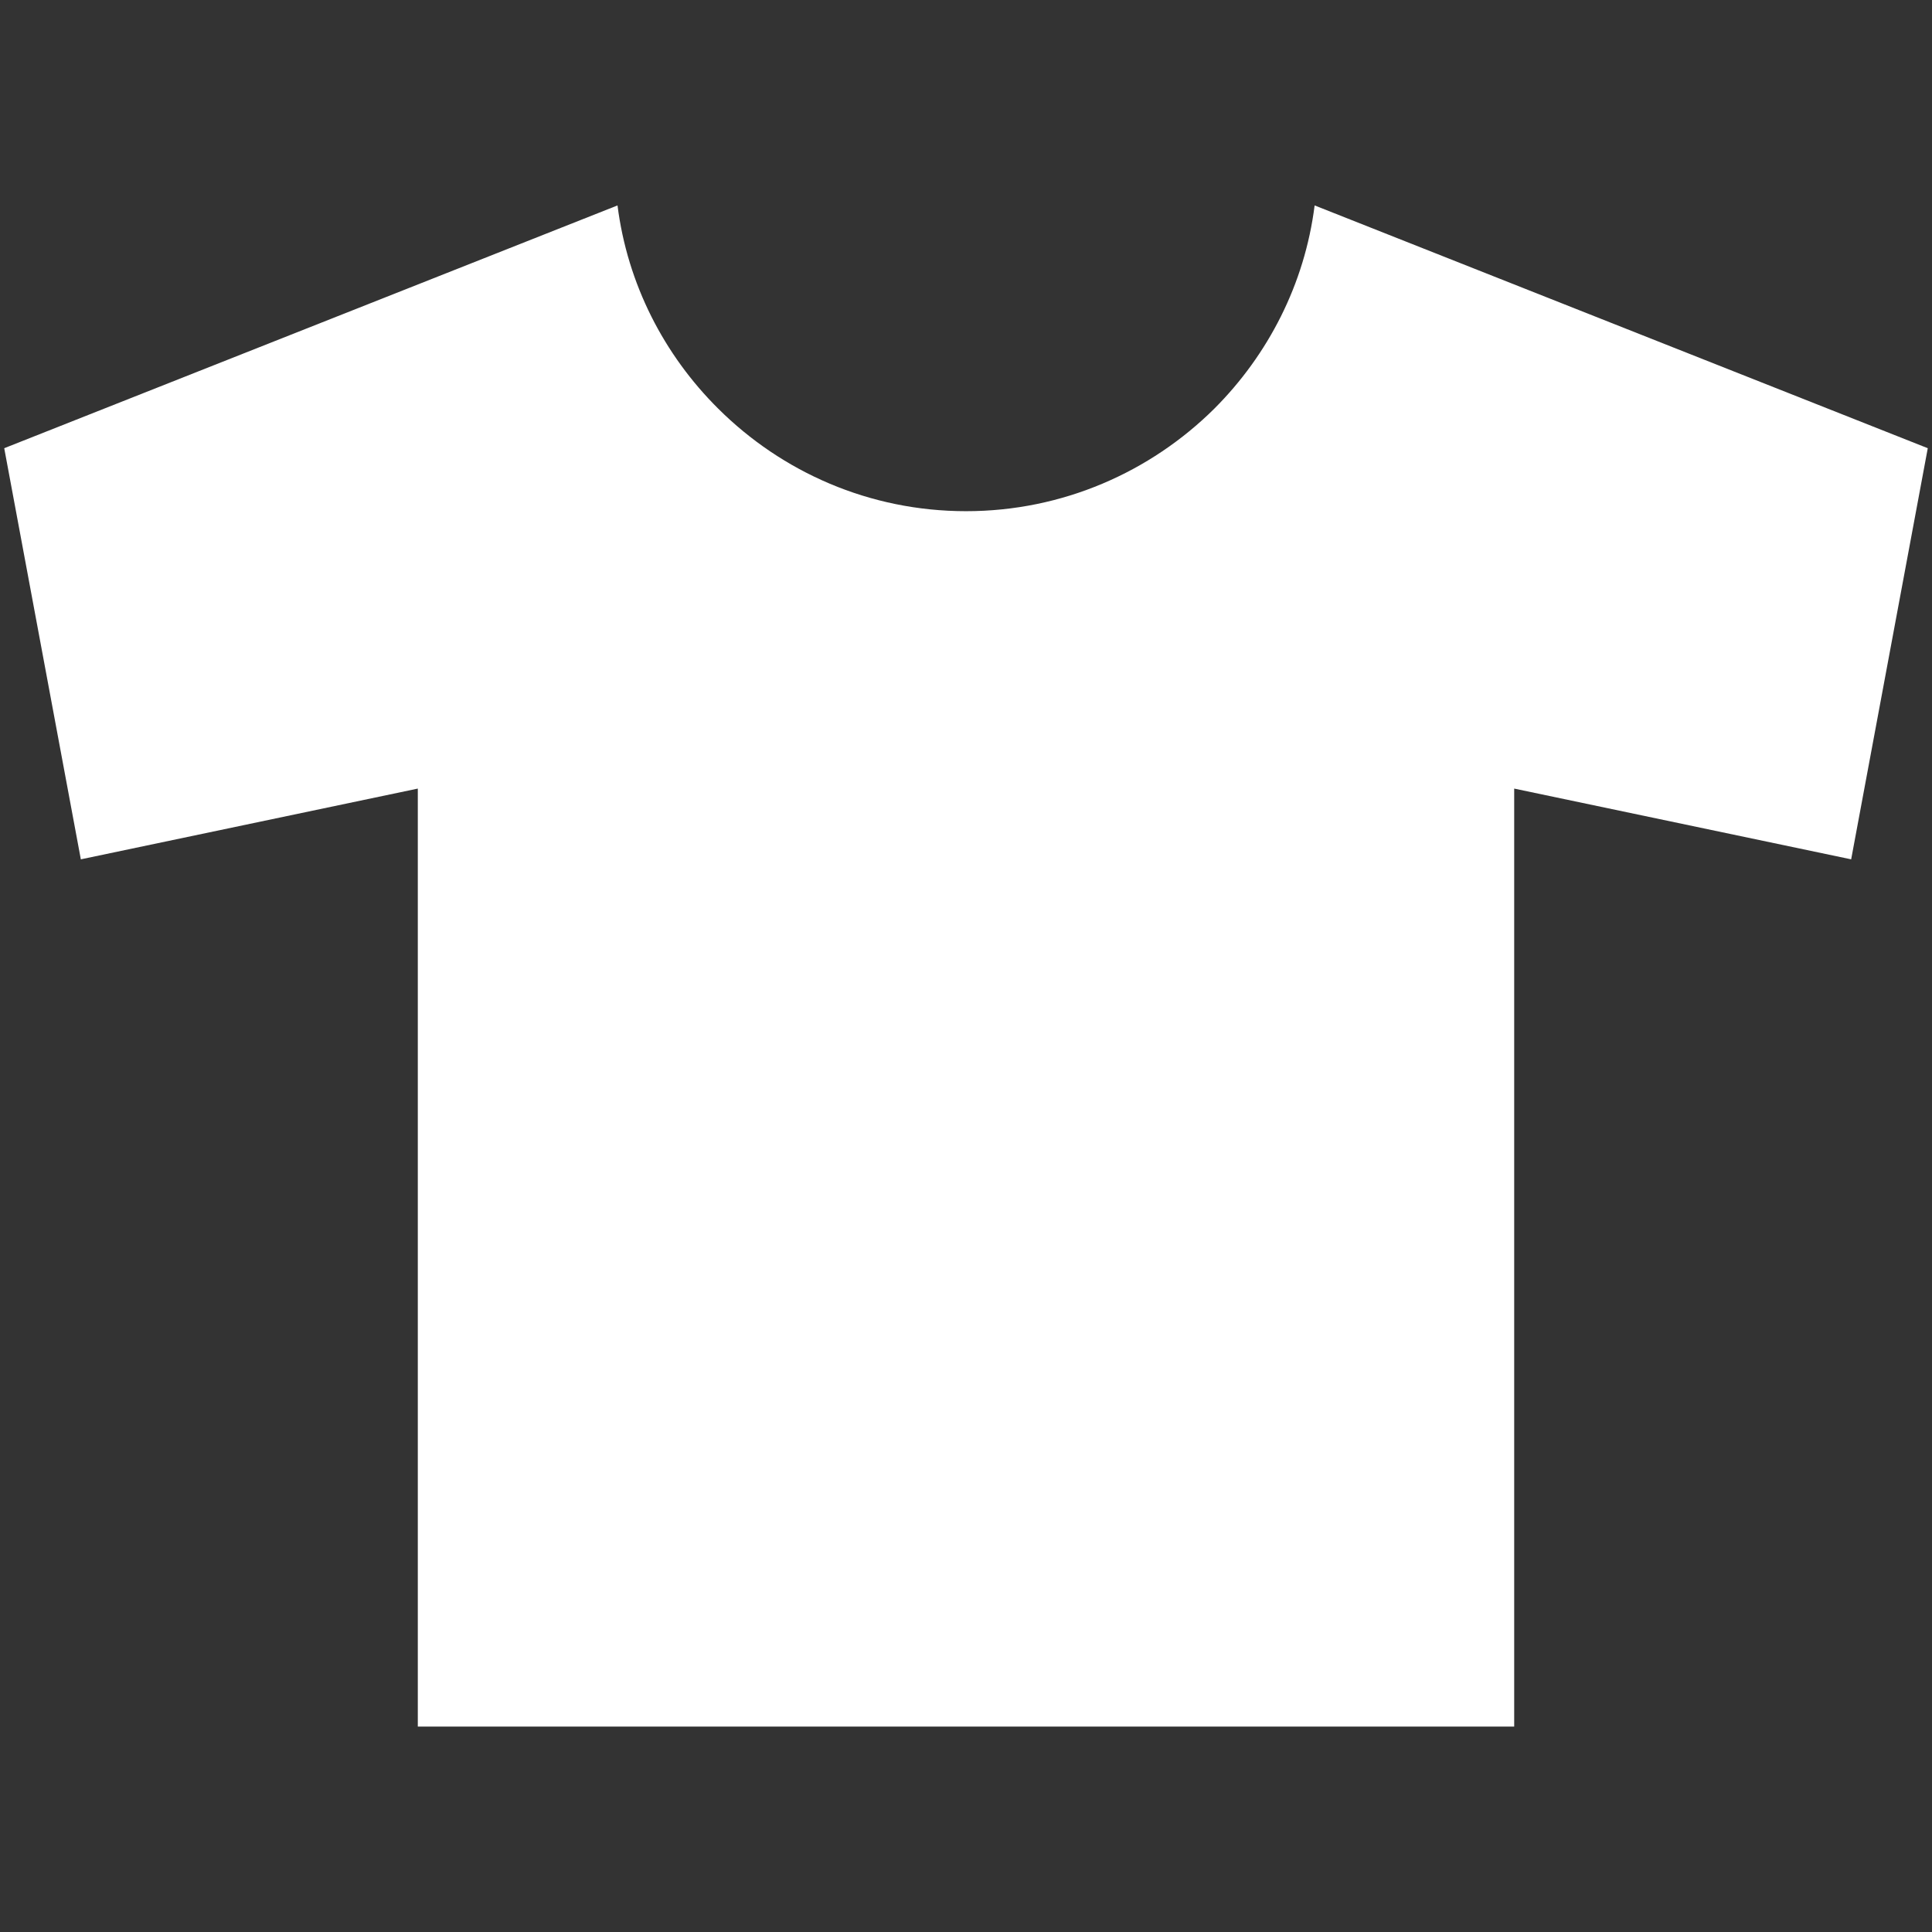
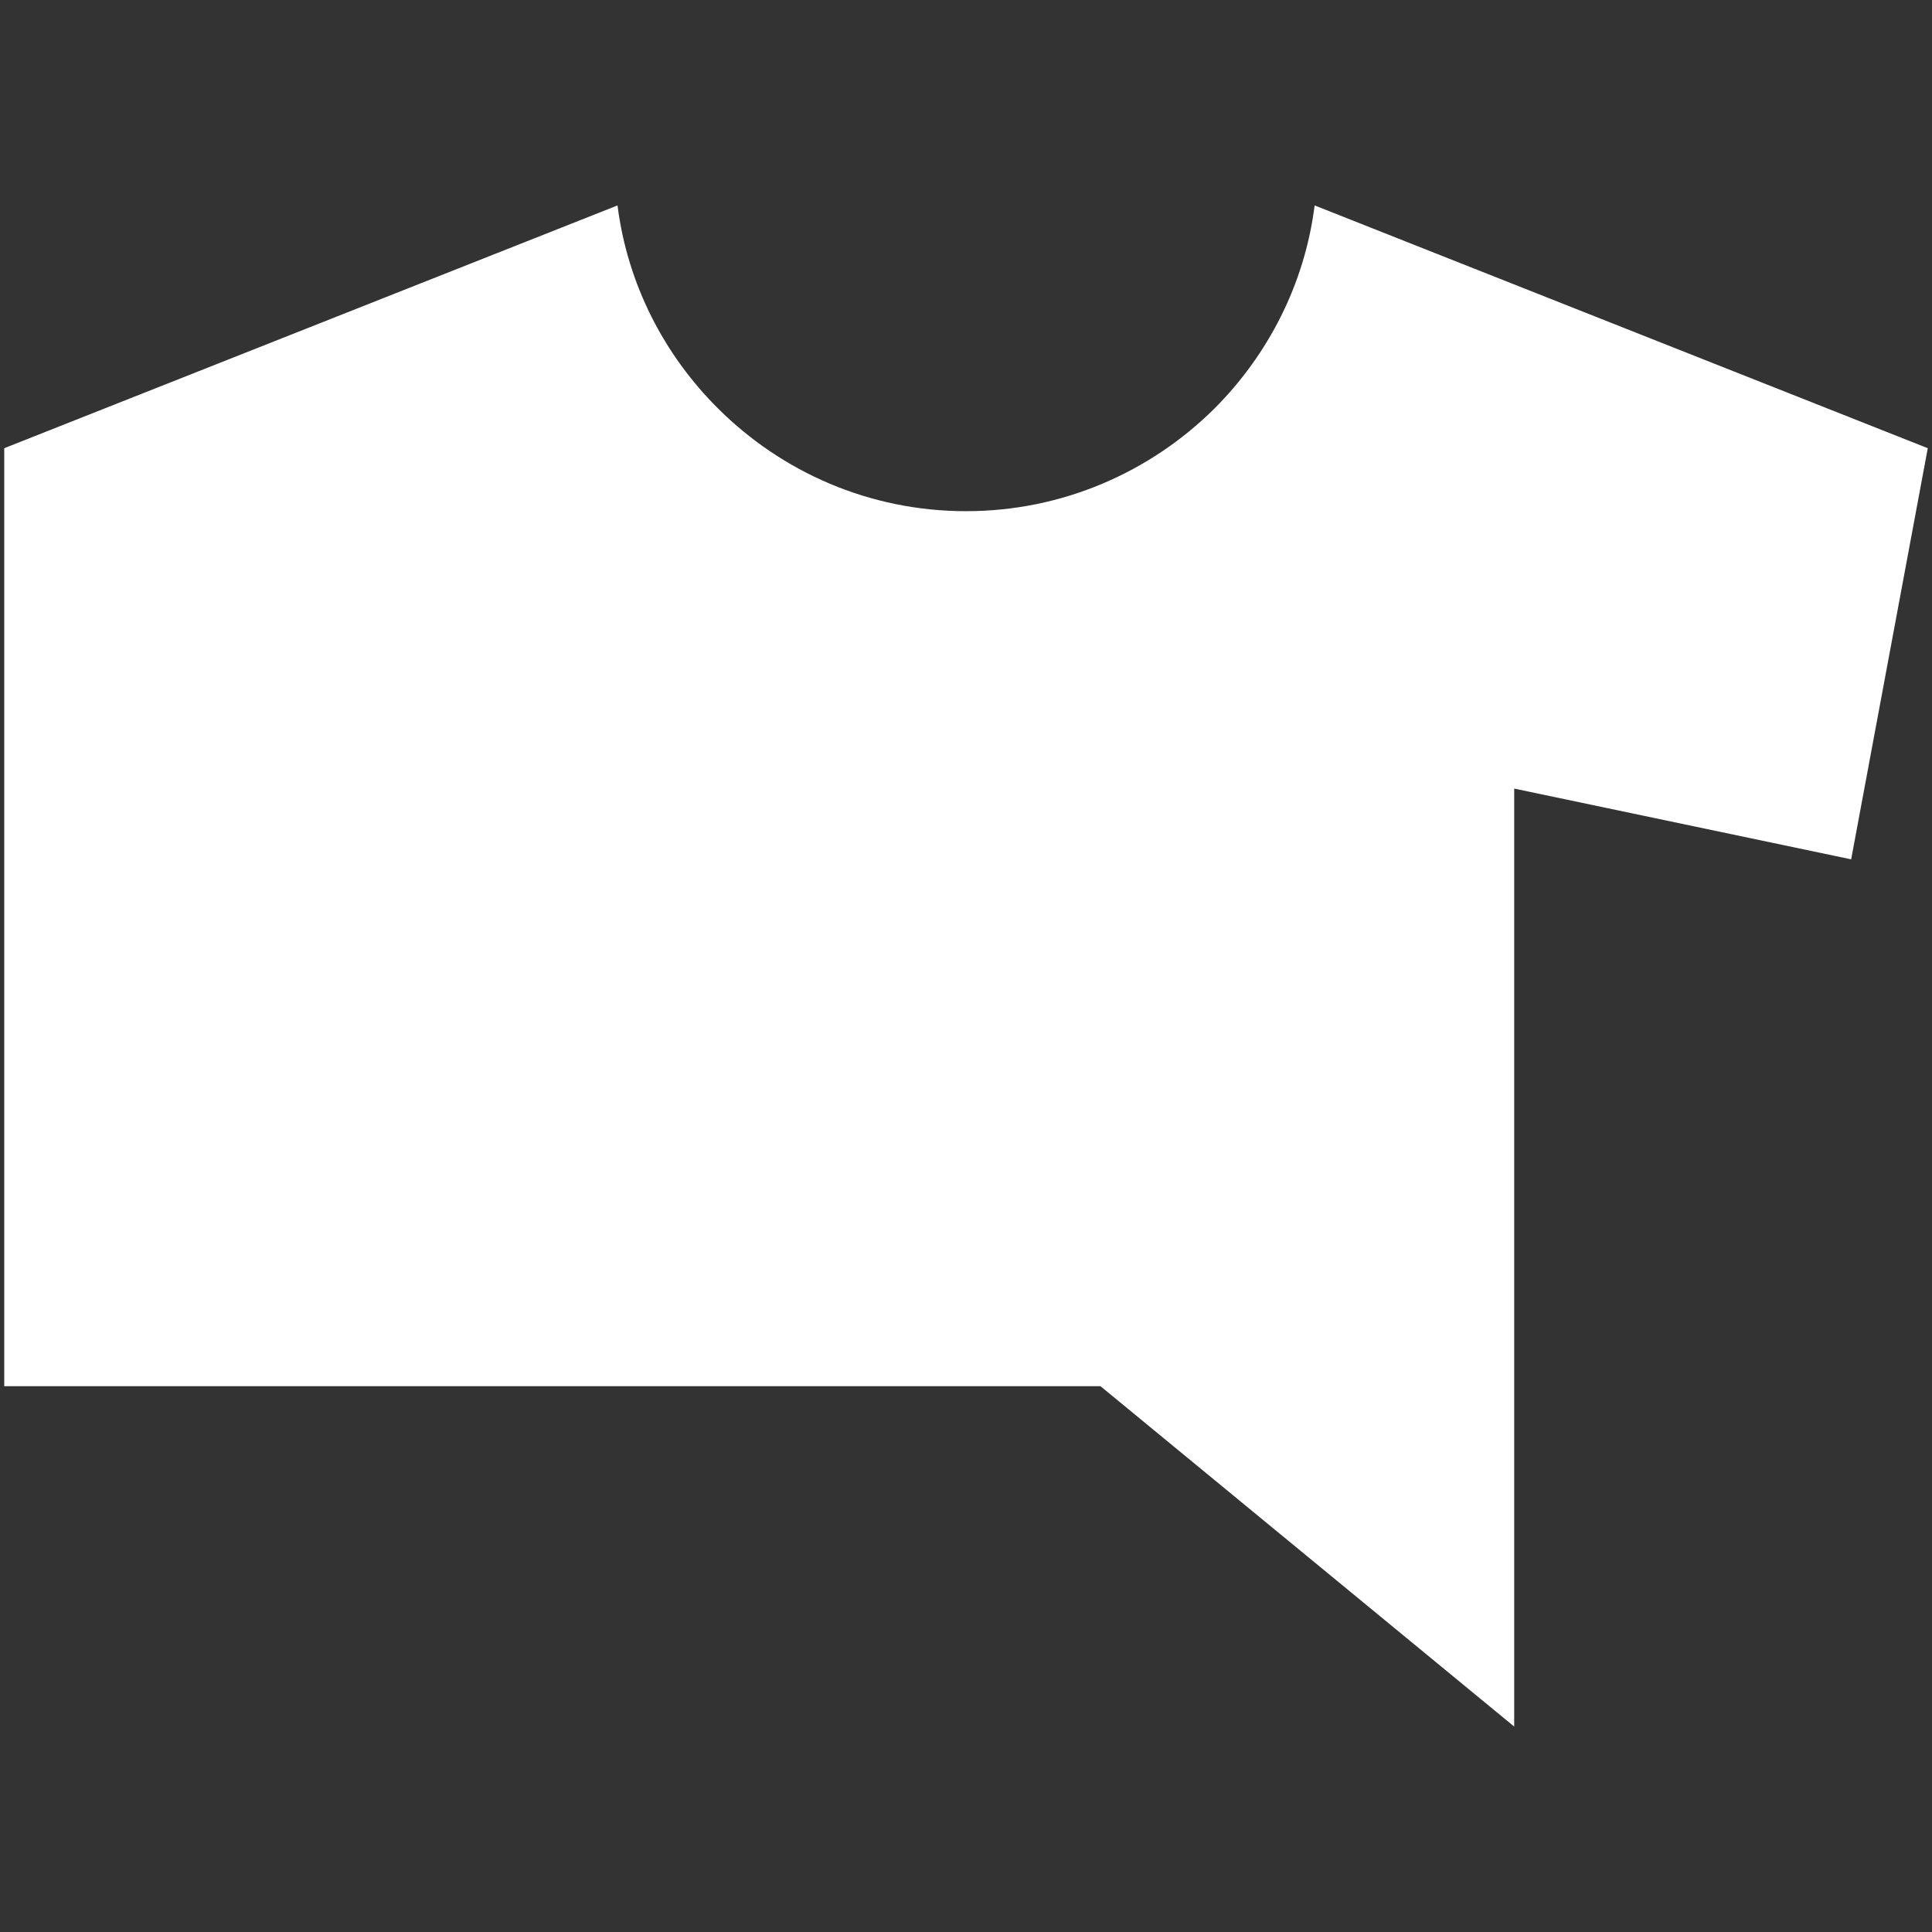
<svg xmlns="http://www.w3.org/2000/svg" id="e" width="50mm" height="50mm" viewBox="0 0 141.73 141.73">
  <rect x="0" y="0" width="141.73" height="141.73" fill="#333333" stroke="none" />
-   <path d="m111.08,126.66V57.85l24.72,5.19,5.62-30.16-44.98-17.81c-.73,5.78-3.42,10.97-7.36,14.91-4.68,4.64-11.12,7.52-18.21,7.52s-13.51-2.87-18.18-7.52c-3.97-3.94-6.66-9.14-7.39-14.91L.31,32.88l5.62,30.16,24.72-5.19v68.81h80.42Z" style="fill:#fff; fill-rule:evenodd; stroke-width:0px;" />
+   <path d="m111.08,126.66V57.85l24.72,5.19,5.62-30.16-44.98-17.81c-.73,5.78-3.42,10.97-7.36,14.91-4.68,4.64-11.12,7.52-18.21,7.52s-13.51-2.87-18.18-7.52c-3.97-3.94-6.66-9.14-7.39-14.91L.31,32.88v68.81h80.42Z" style="fill:#fff; fill-rule:evenodd; stroke-width:0px;" />
</svg>